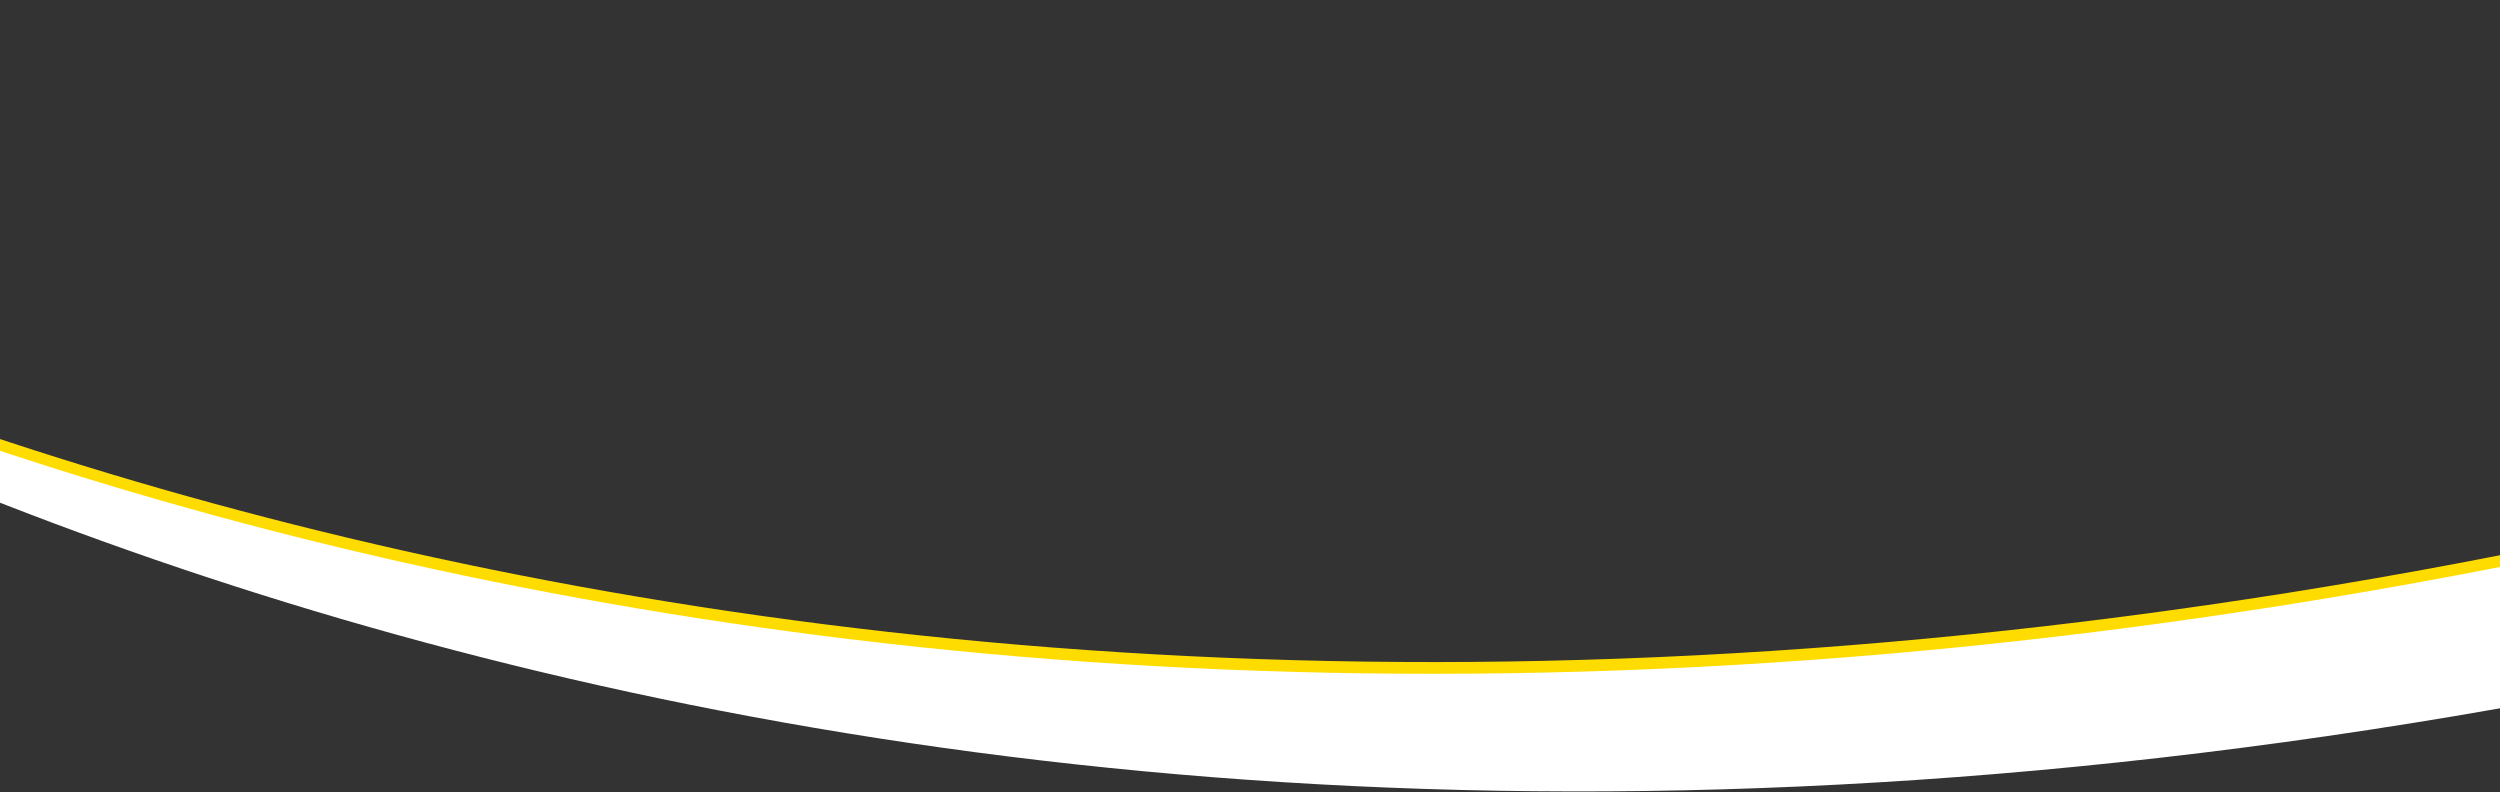
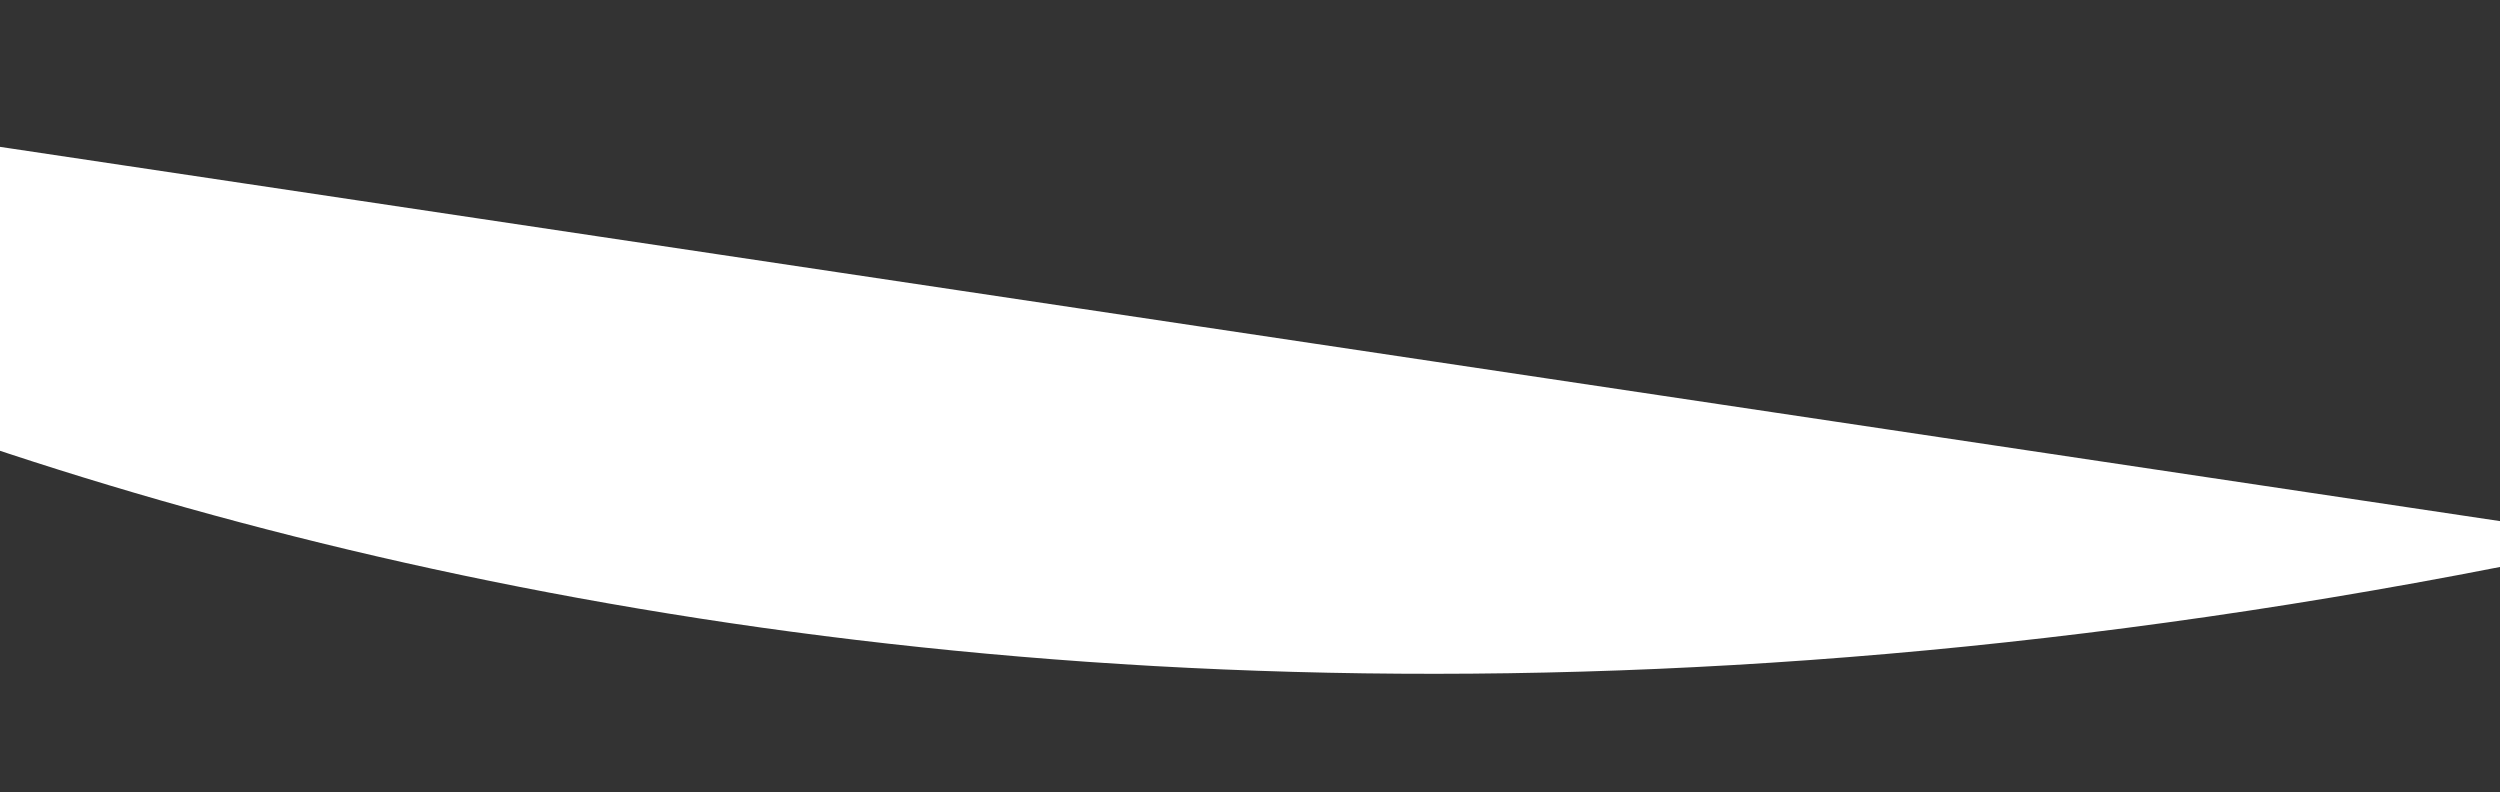
<svg xmlns="http://www.w3.org/2000/svg" width="1171" height="371" viewBox="0 0 1171 371" fill="none">
  <rect x="0" y="0" width="1171" height="371" fill="#333333" stroke="none" />
-   <path d="M1231.28 247.614C365.797 436.017 -201.635 152.529 -418.301 2.535L-421.613 0.17C-193.535 163.376 350.767 490.281 1231.27 314.951L1231.28 247.614Z" fill="#FFDC00" />
-   <path d="M1231.28 253.114C365.797 441.517 -201.635 158.029 -418.301 8.035L-421.613 5.67C-193.535 168.876 350.767 495.781 1231.27 320.451L1231.28 253.114Z" fill="white" />
+   <path d="M1231.28 253.114C365.797 441.517 -201.635 158.029 -418.301 8.035L-421.613 5.67L1231.28 253.114Z" fill="white" />
</svg>